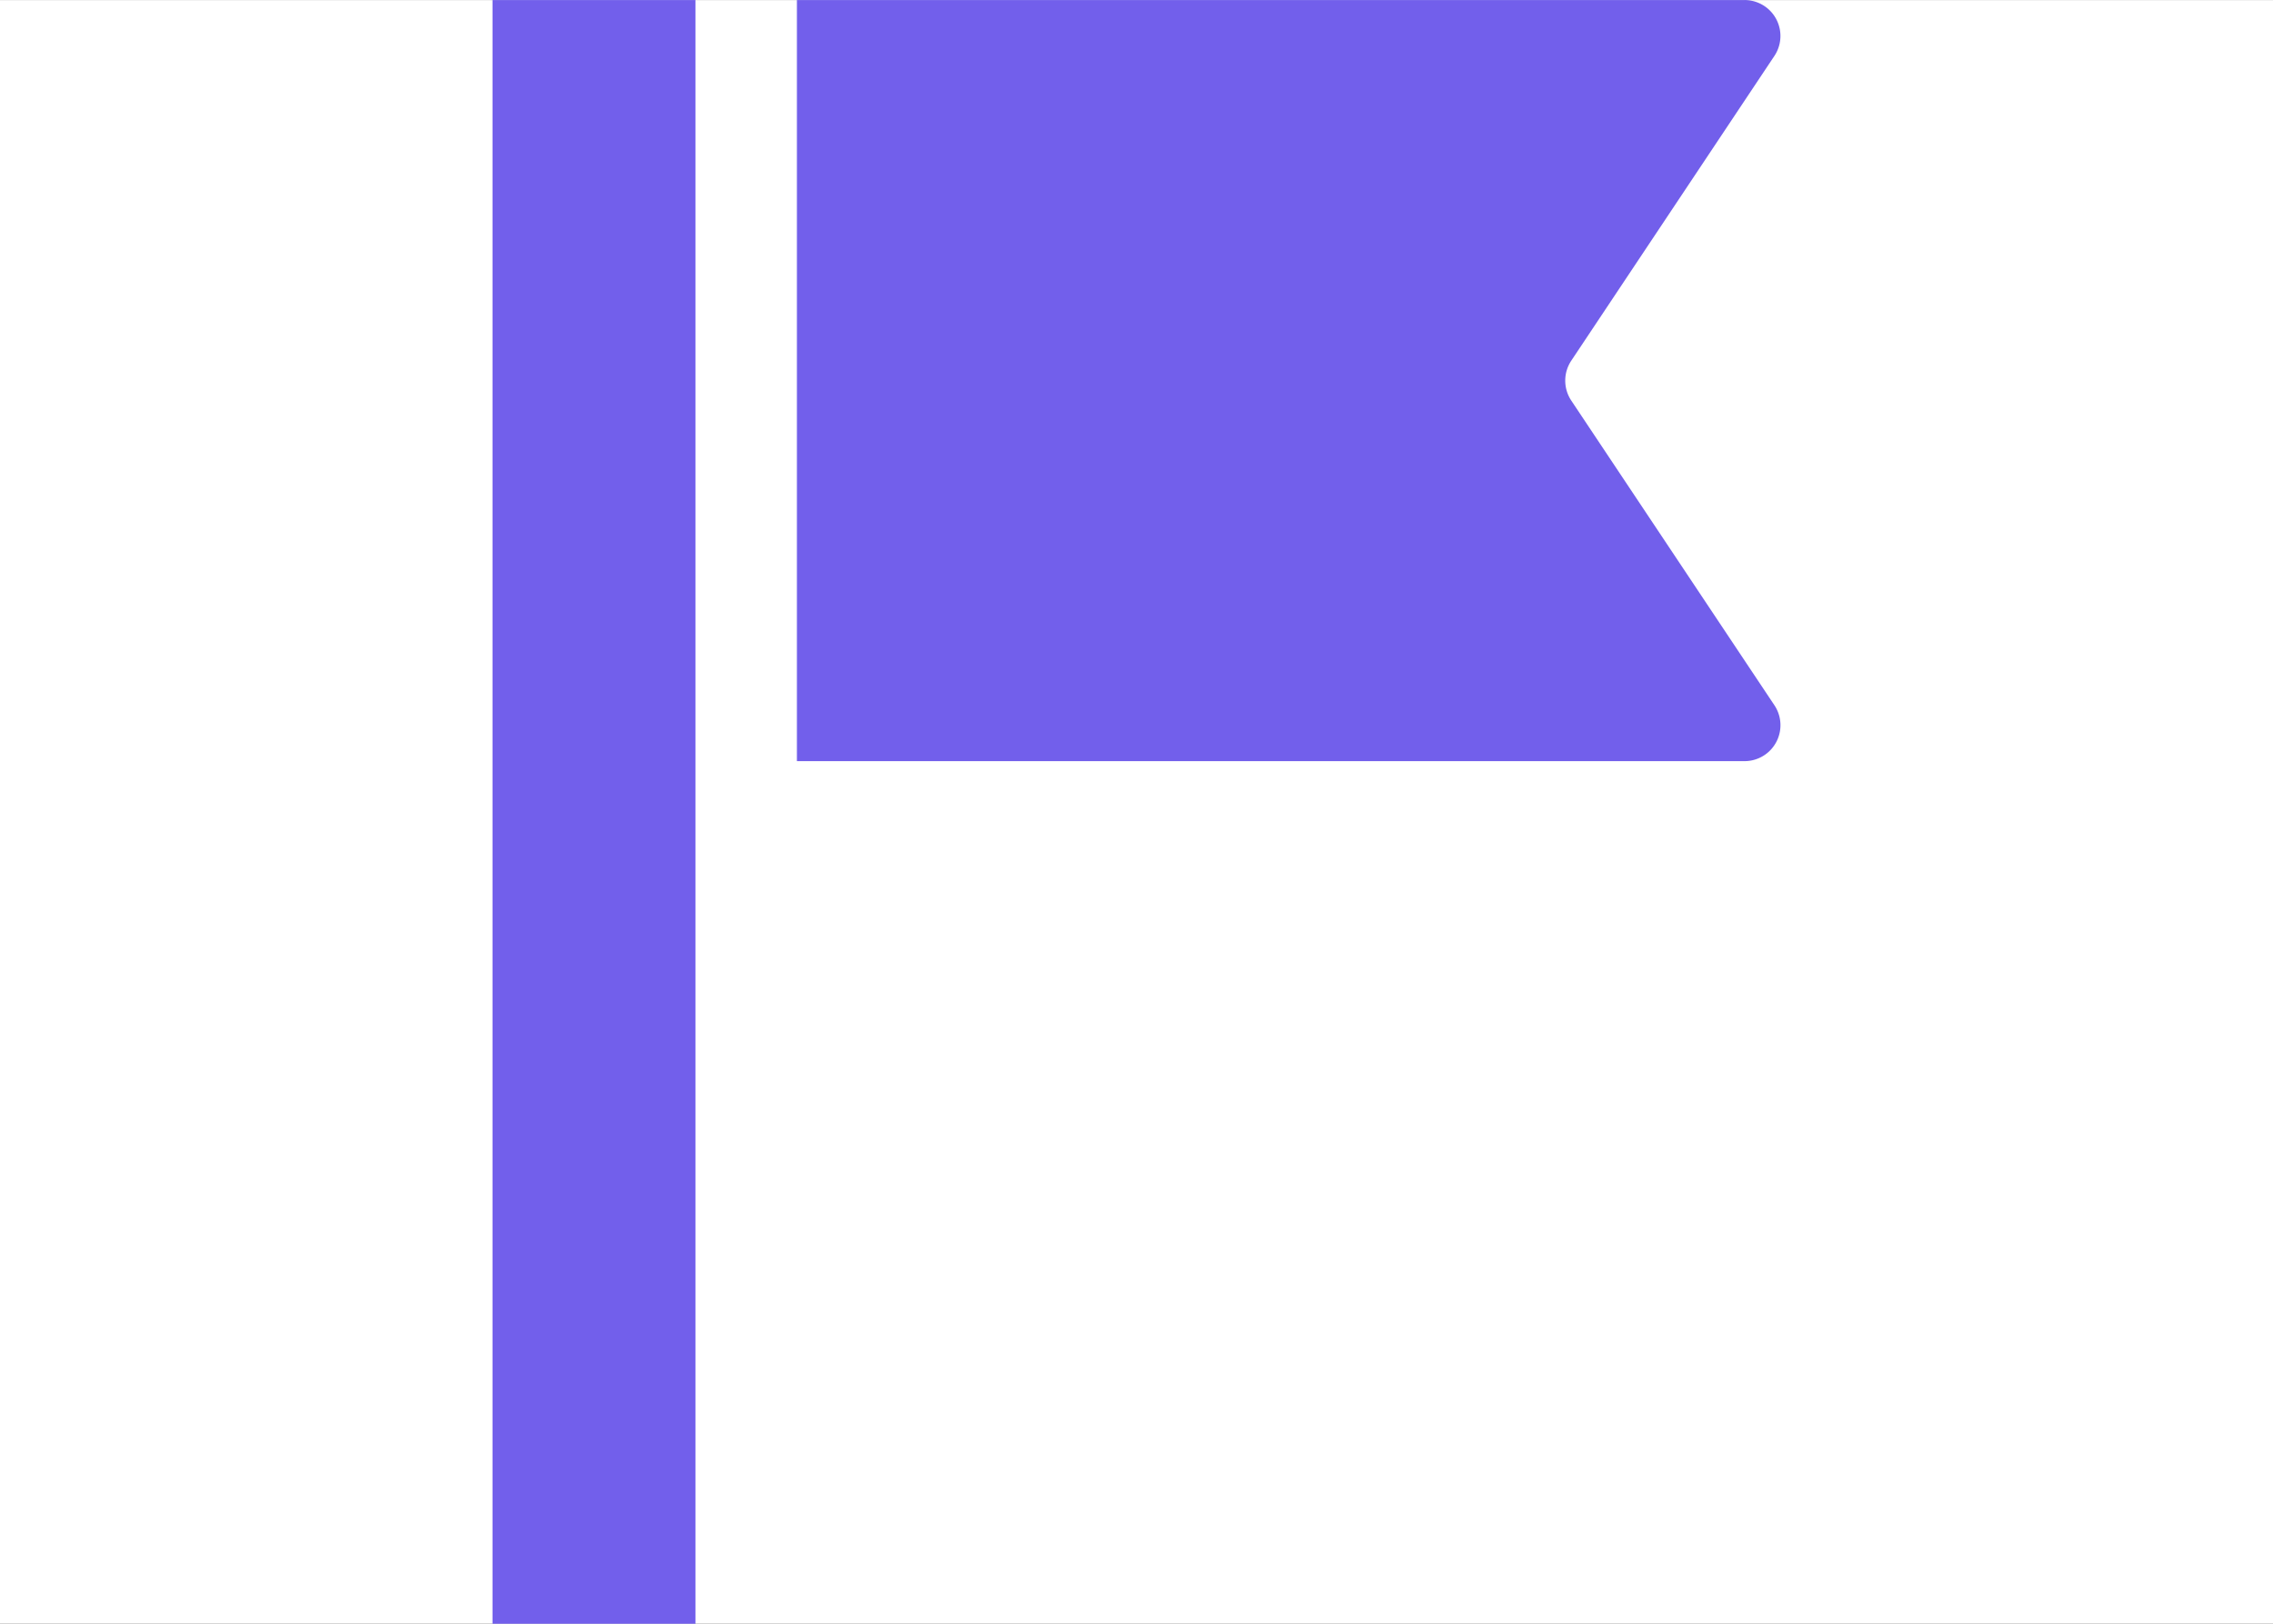
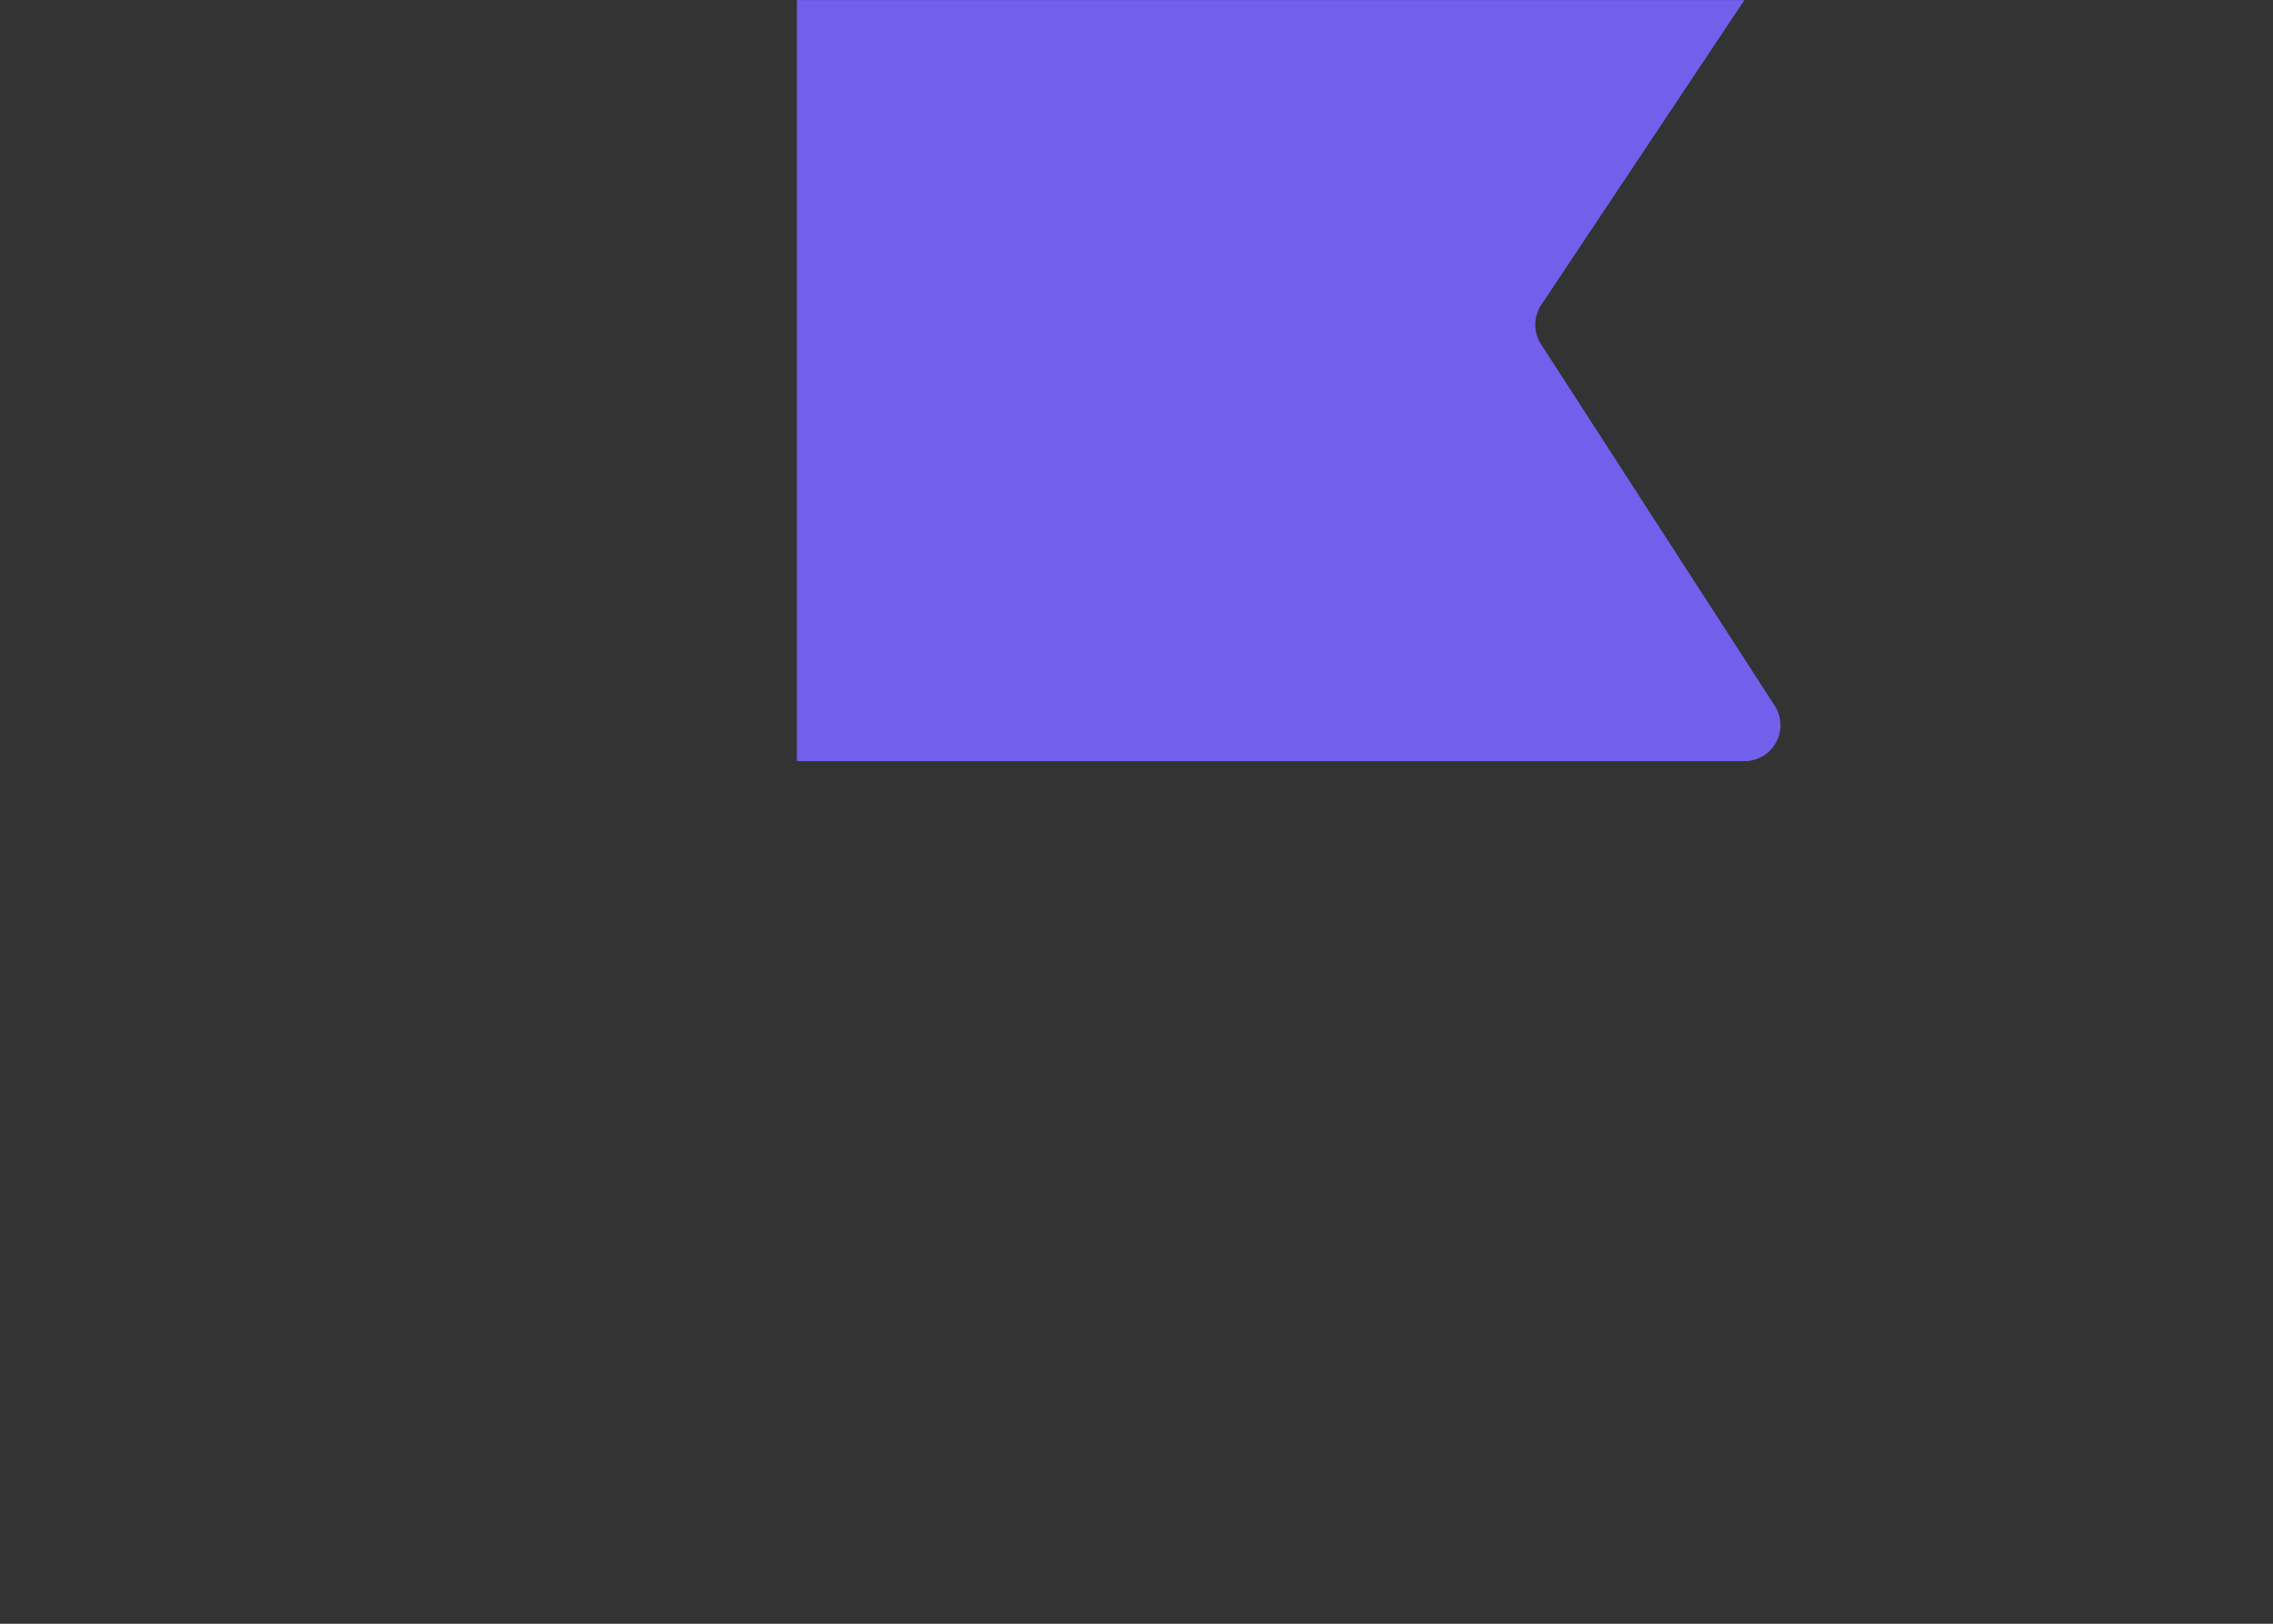
<svg xmlns="http://www.w3.org/2000/svg" width="70" height="50.001" viewBox="0 0 70 50.001">
  <rect x="0" y="0" width="70" height="50.001" fill="#333333" stroke="none" />
  <g id="project_icon" transform="translate(-481.184 -1641.632)">
-     <rect id="guide" width="70" height="50" transform="translate(481.184 1641.633)" fill="#fff" />
-     <path id="パス_737" data-name="パス 737" d="M1930.314,2959.885a1.107,1.107,0,0,1-.922,1.722h-29.181v-23.437h29.181a1.107,1.107,0,0,1,.922,1.721l-6.256,9.385a1.108,1.108,0,0,0,0,1.227Z" transform="translate(-1394.485 -1296.537)" fill="#725feb" />
-     <rect id="長方形_5053" data-name="長方形 5053" width="6.25" height="49.999" transform="translate(496.351 1641.633)" fill="#725feb" />
+     <path id="パス_737" data-name="パス 737" d="M1930.314,2959.885a1.107,1.107,0,0,1-.922,1.722h-29.181v-23.437h29.181l-6.256,9.385a1.108,1.108,0,0,0,0,1.227Z" transform="translate(-1394.485 -1296.537)" fill="#725feb" />
  </g>
</svg>